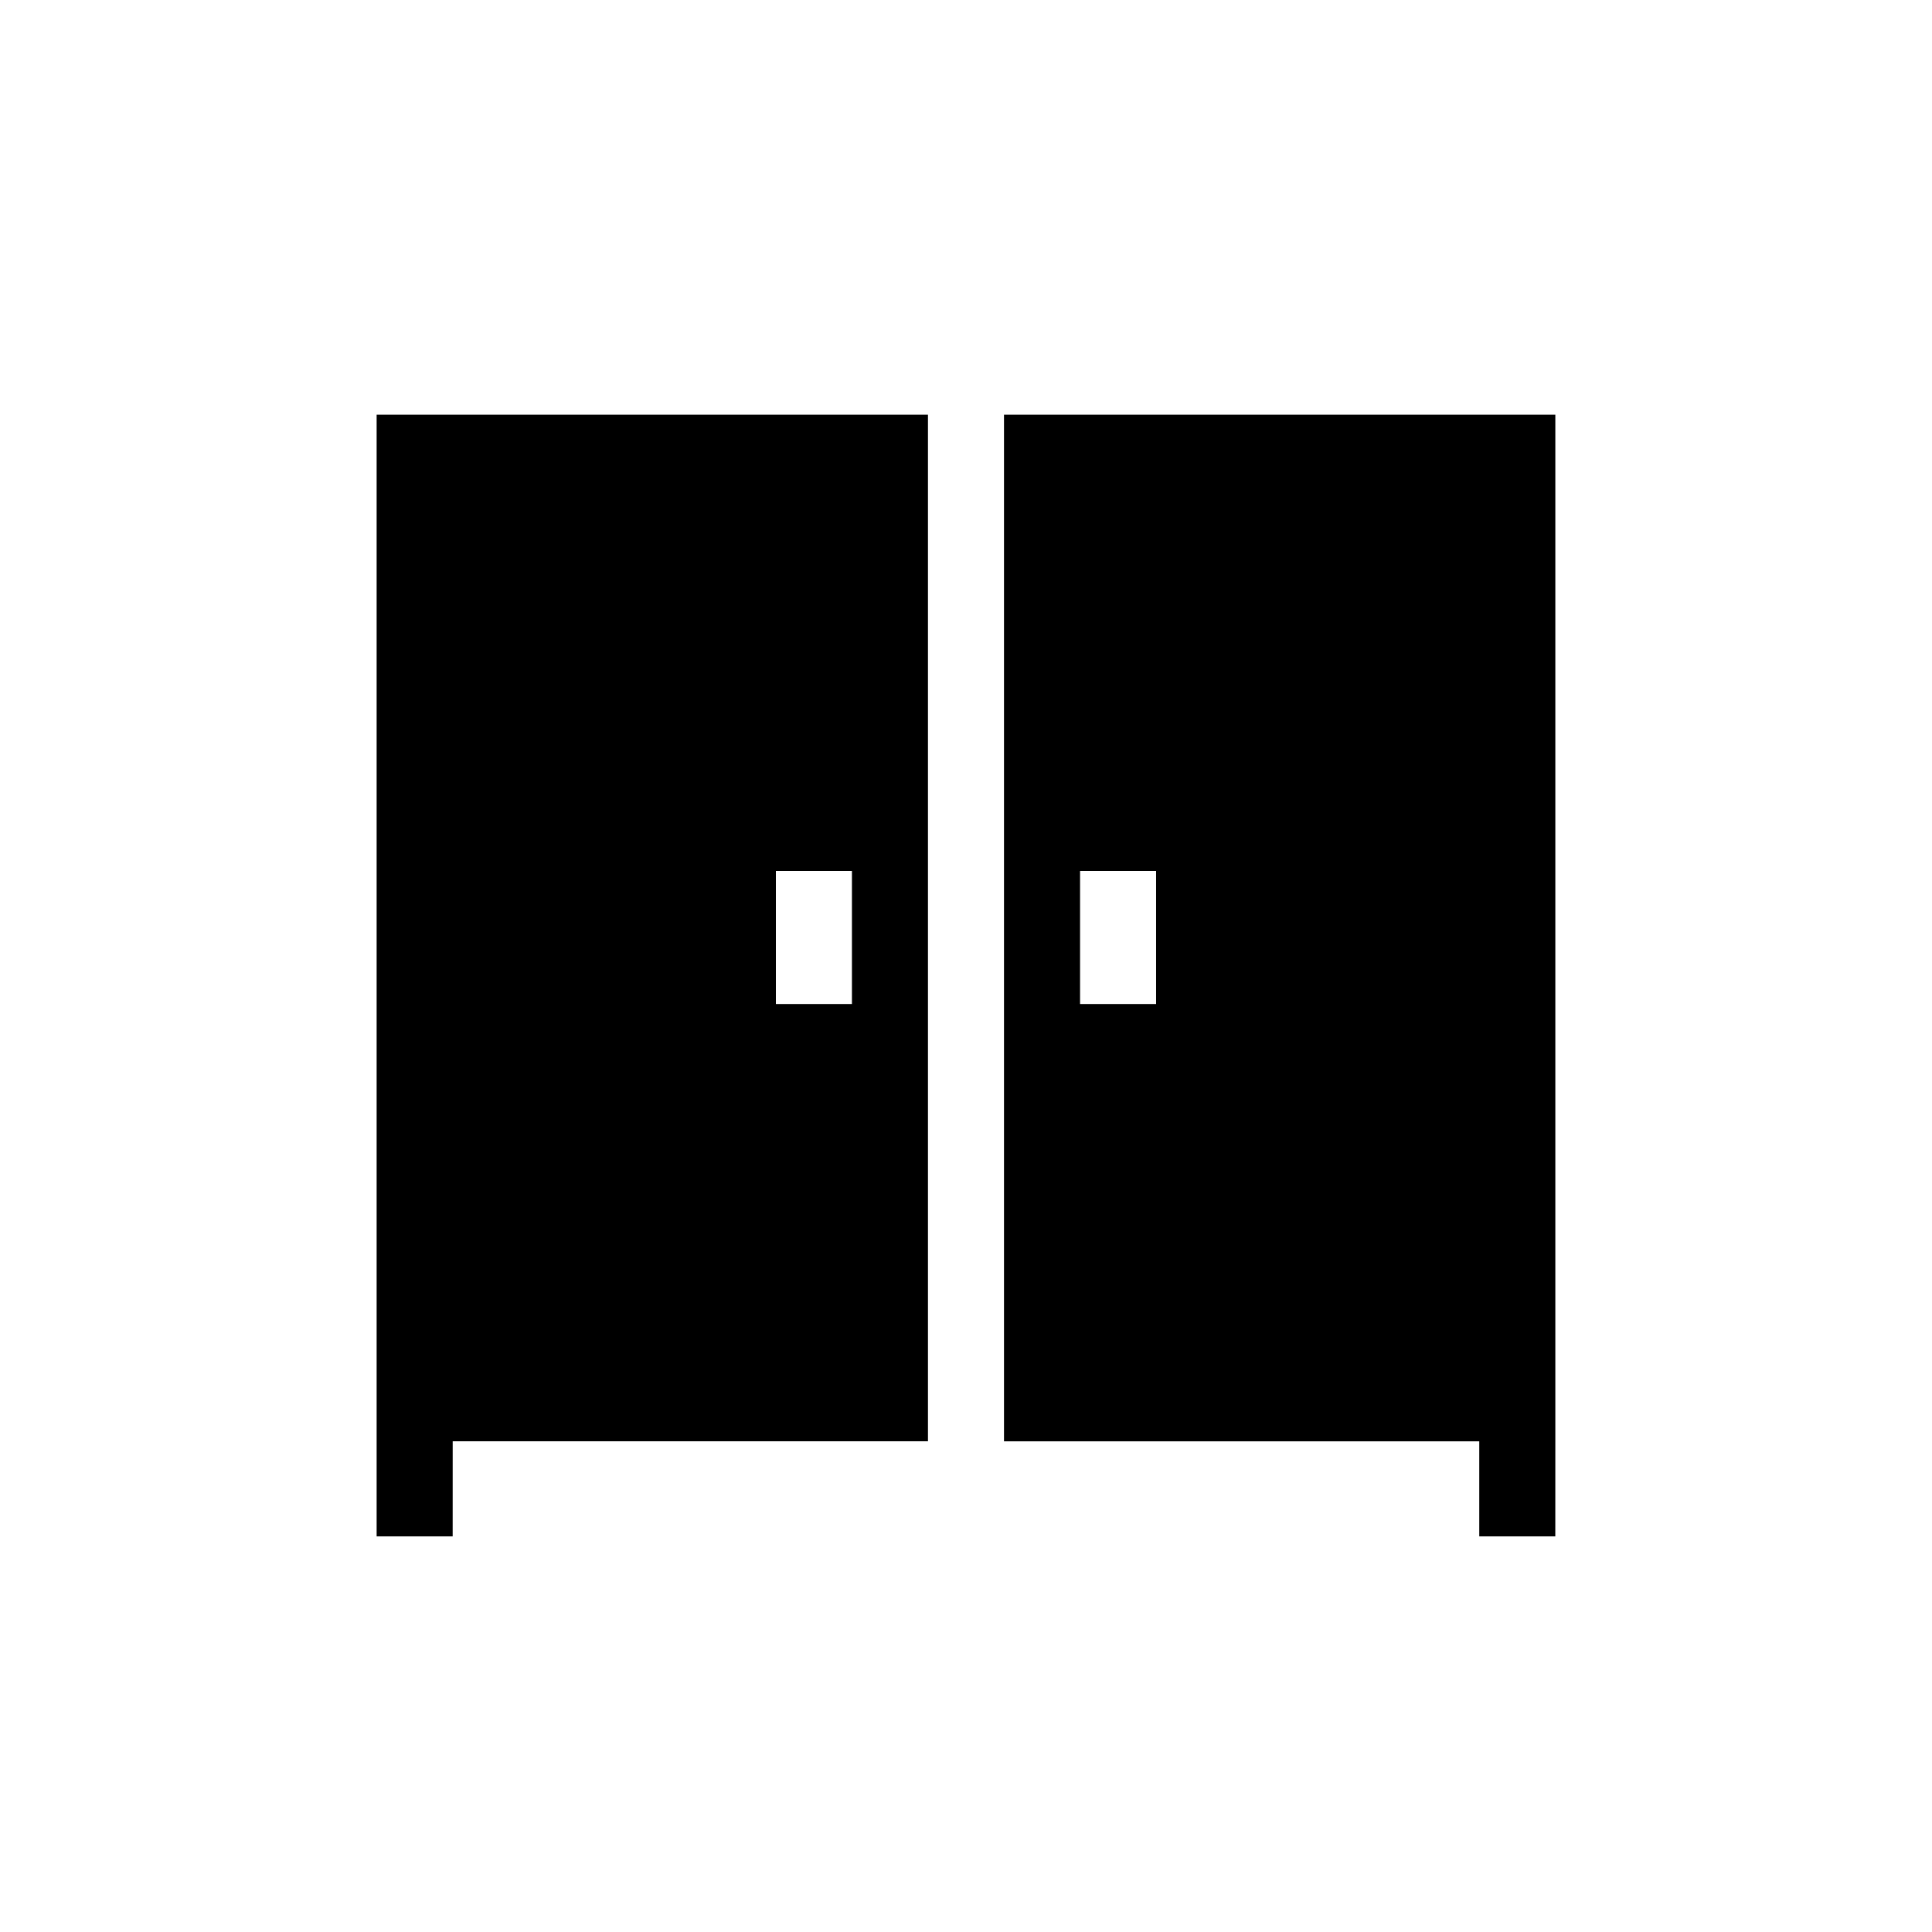
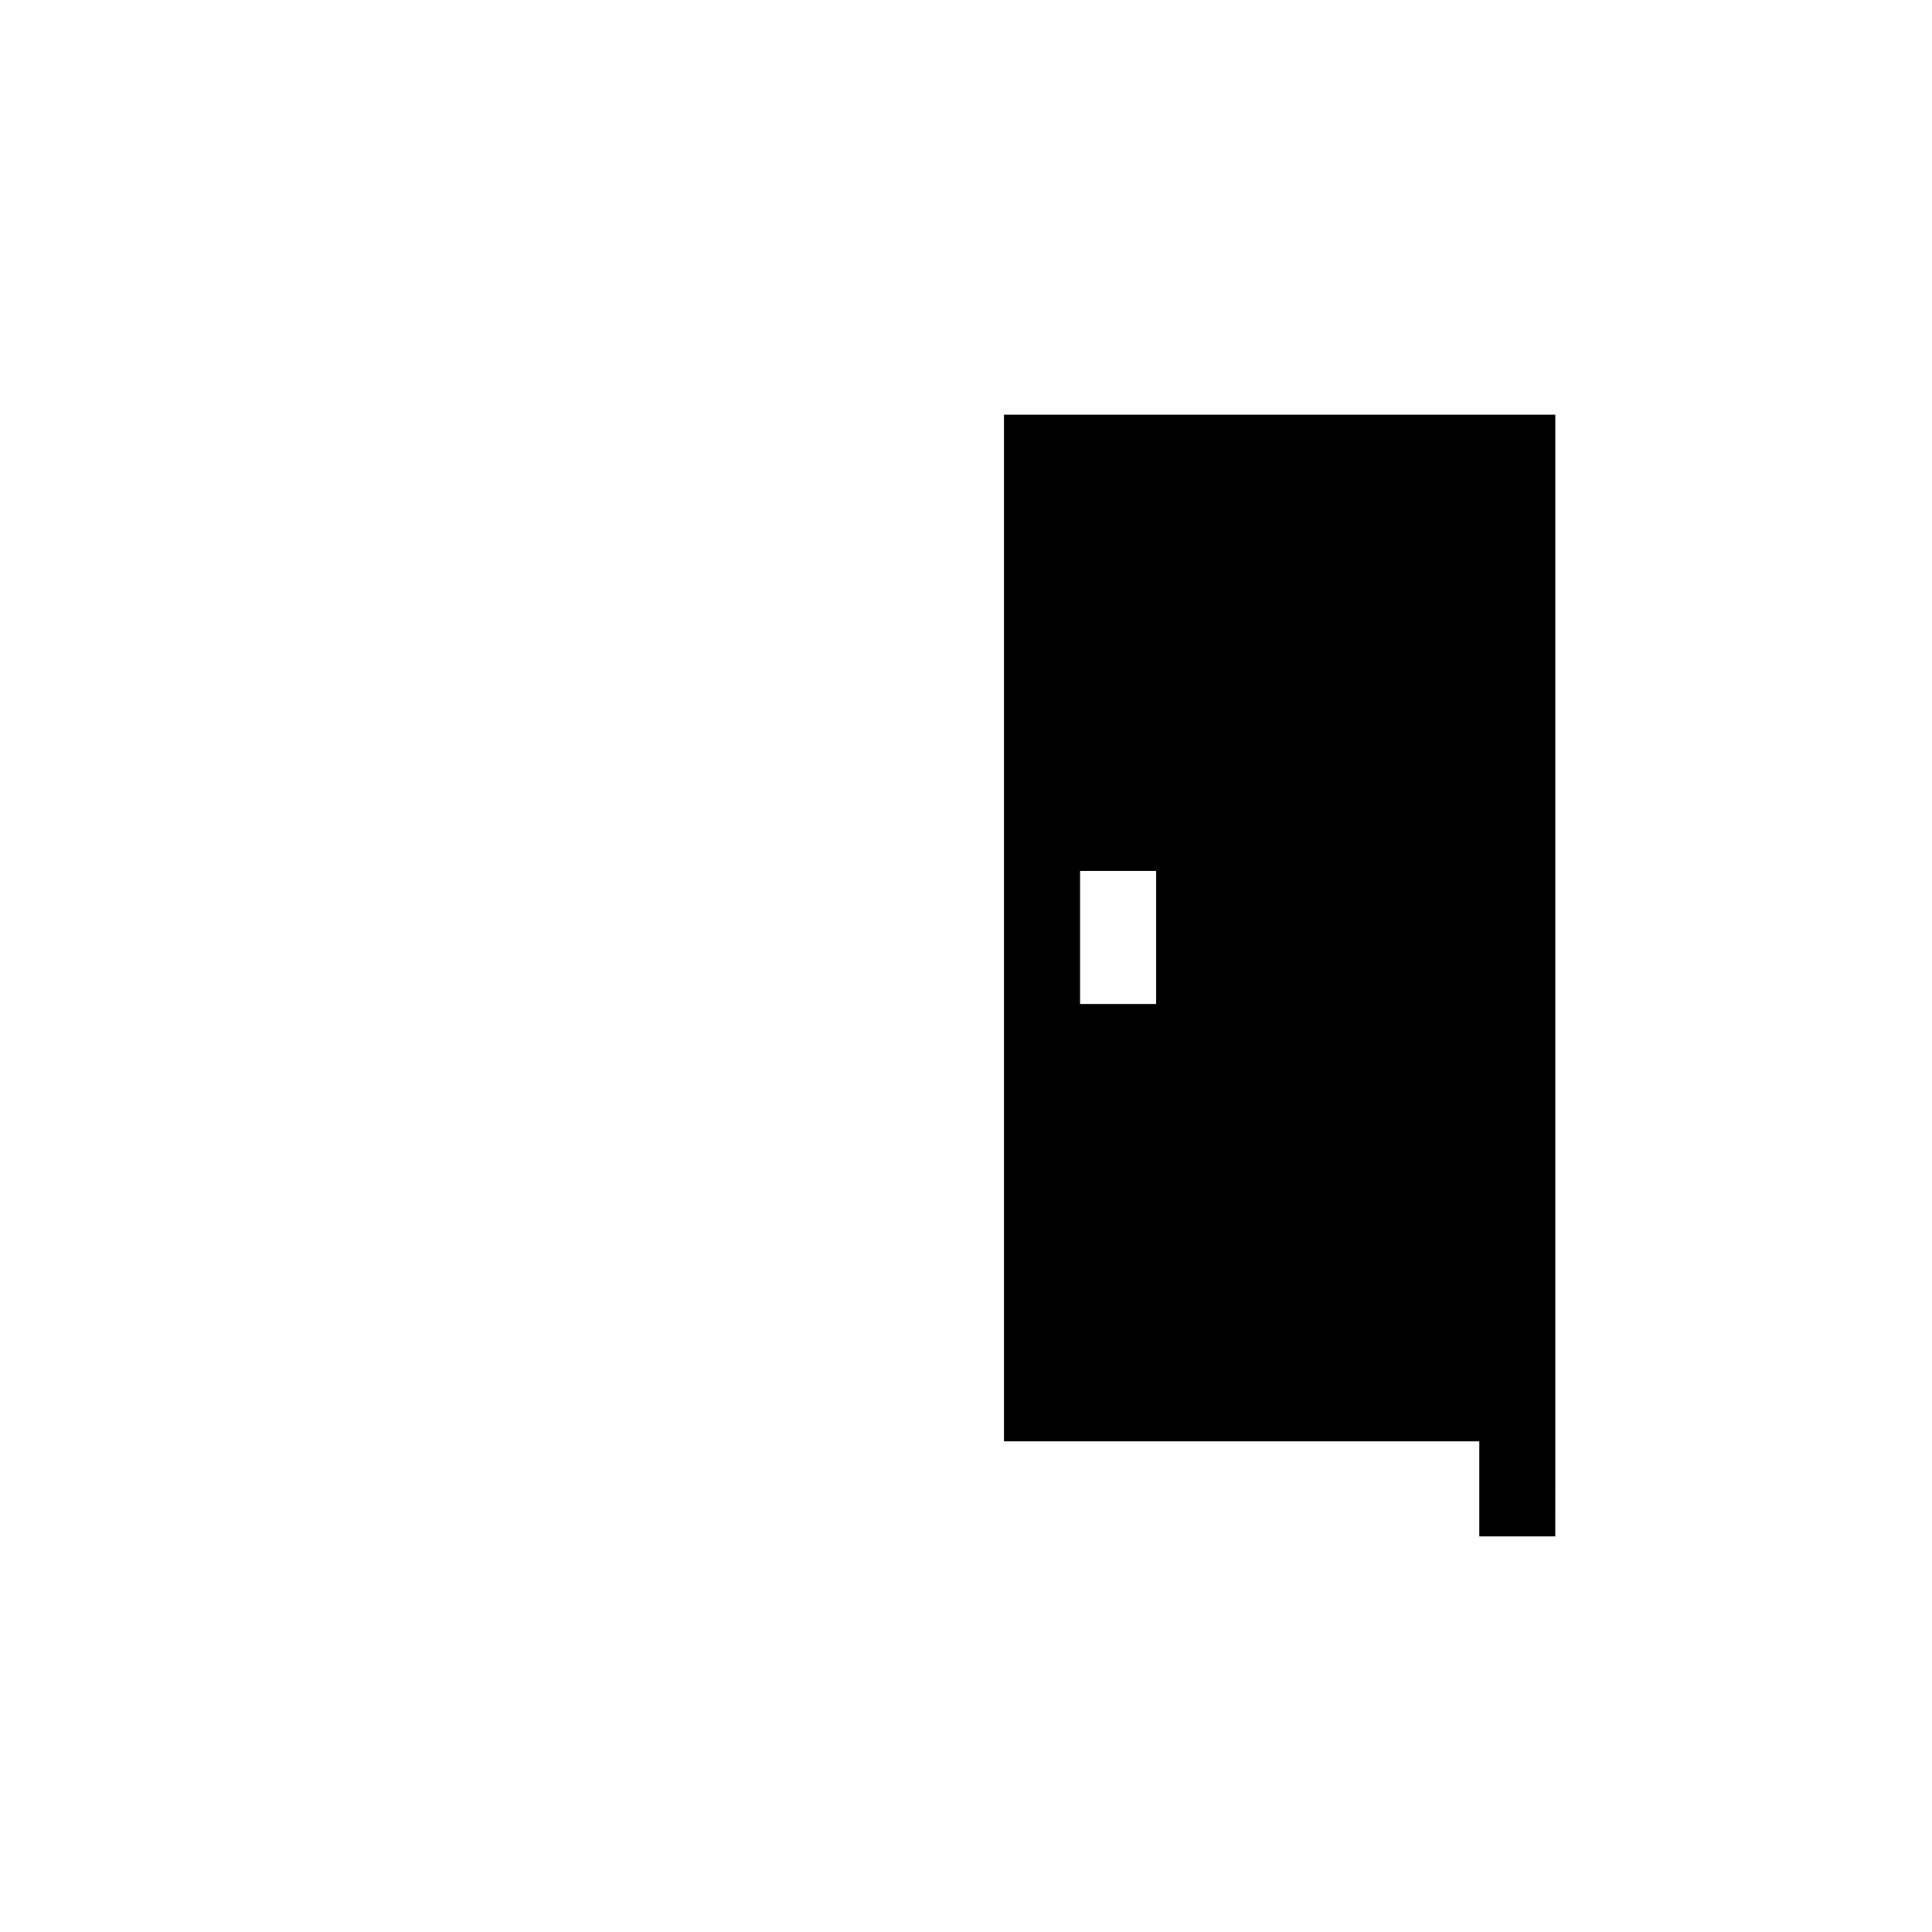
<svg xmlns="http://www.w3.org/2000/svg" fill="#000000" width="800px" height="800px" version="1.1" viewBox="144 144 512 512">
  <g>
-     <path d="m263.97 525.95h125.95v-272.05h-146.11v297.25h20.152zm85.648-115.88v-35.266h20.152v35.266z" />
    <path d="m556.18 525.95v-272.05h-146.11v272.06h125.95v25.191h20.152zm-105.8-151.14v35.266h-20.152v-35.266z" />
  </g>
</svg>